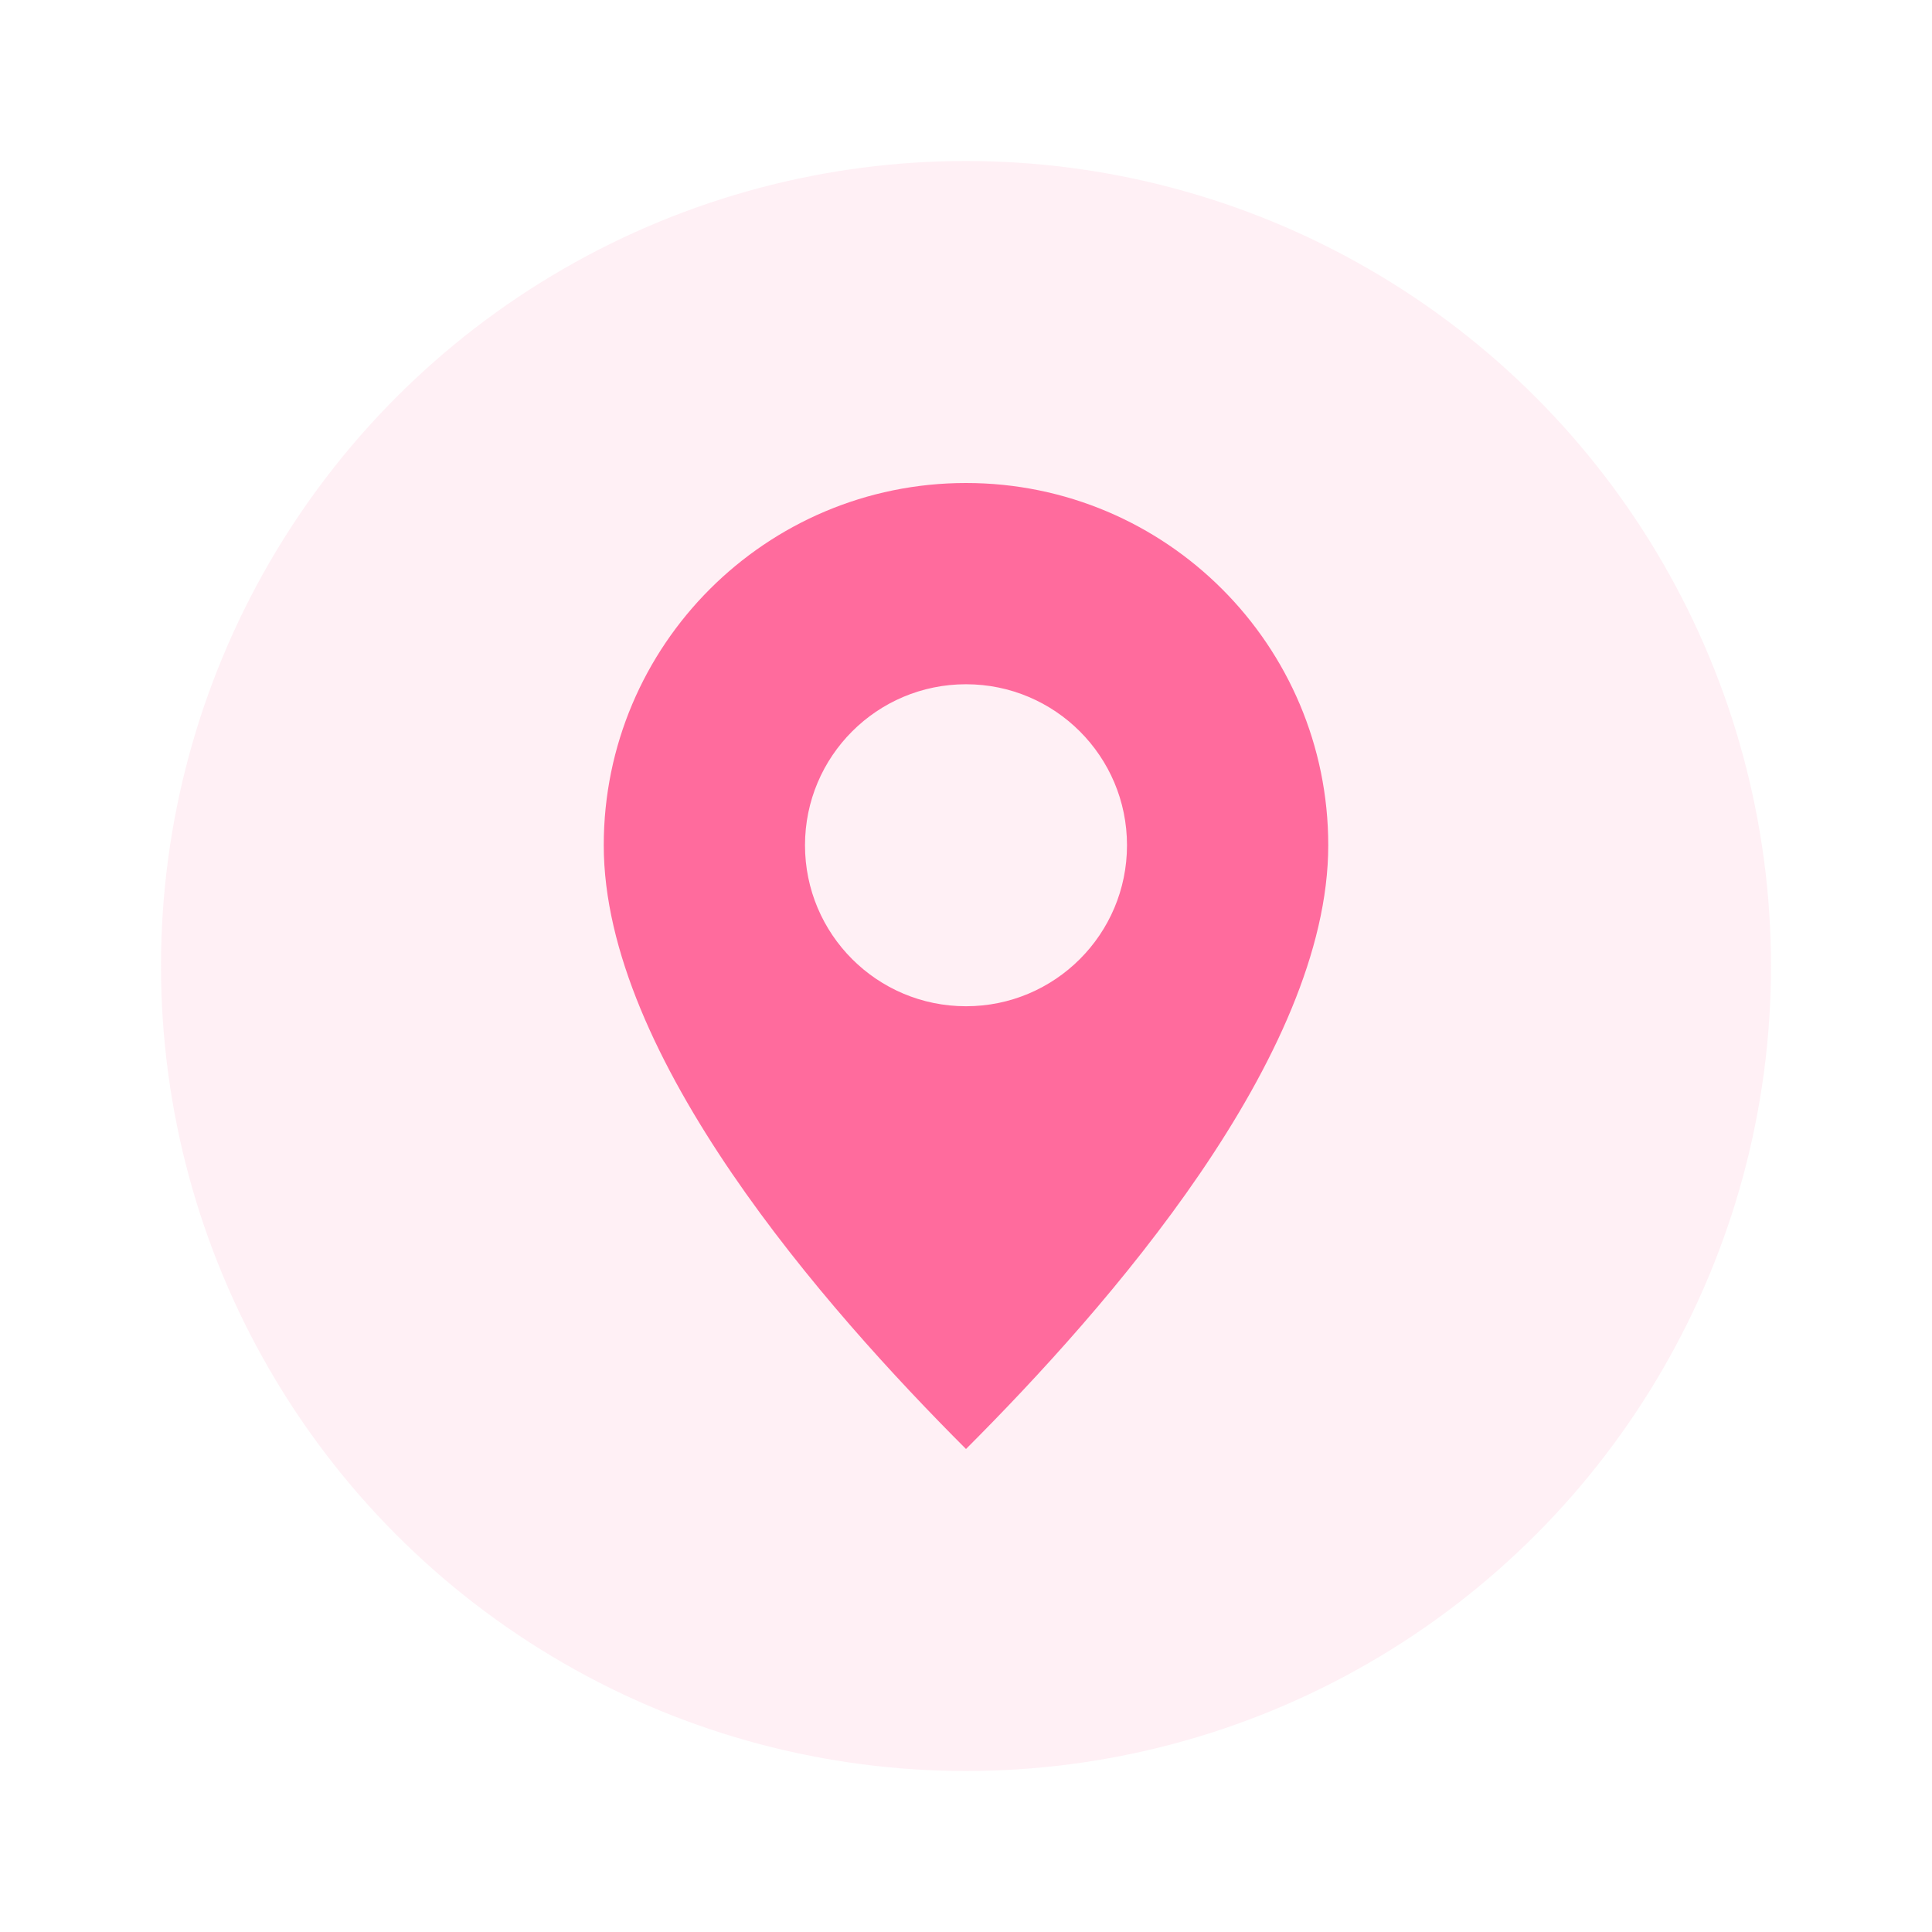
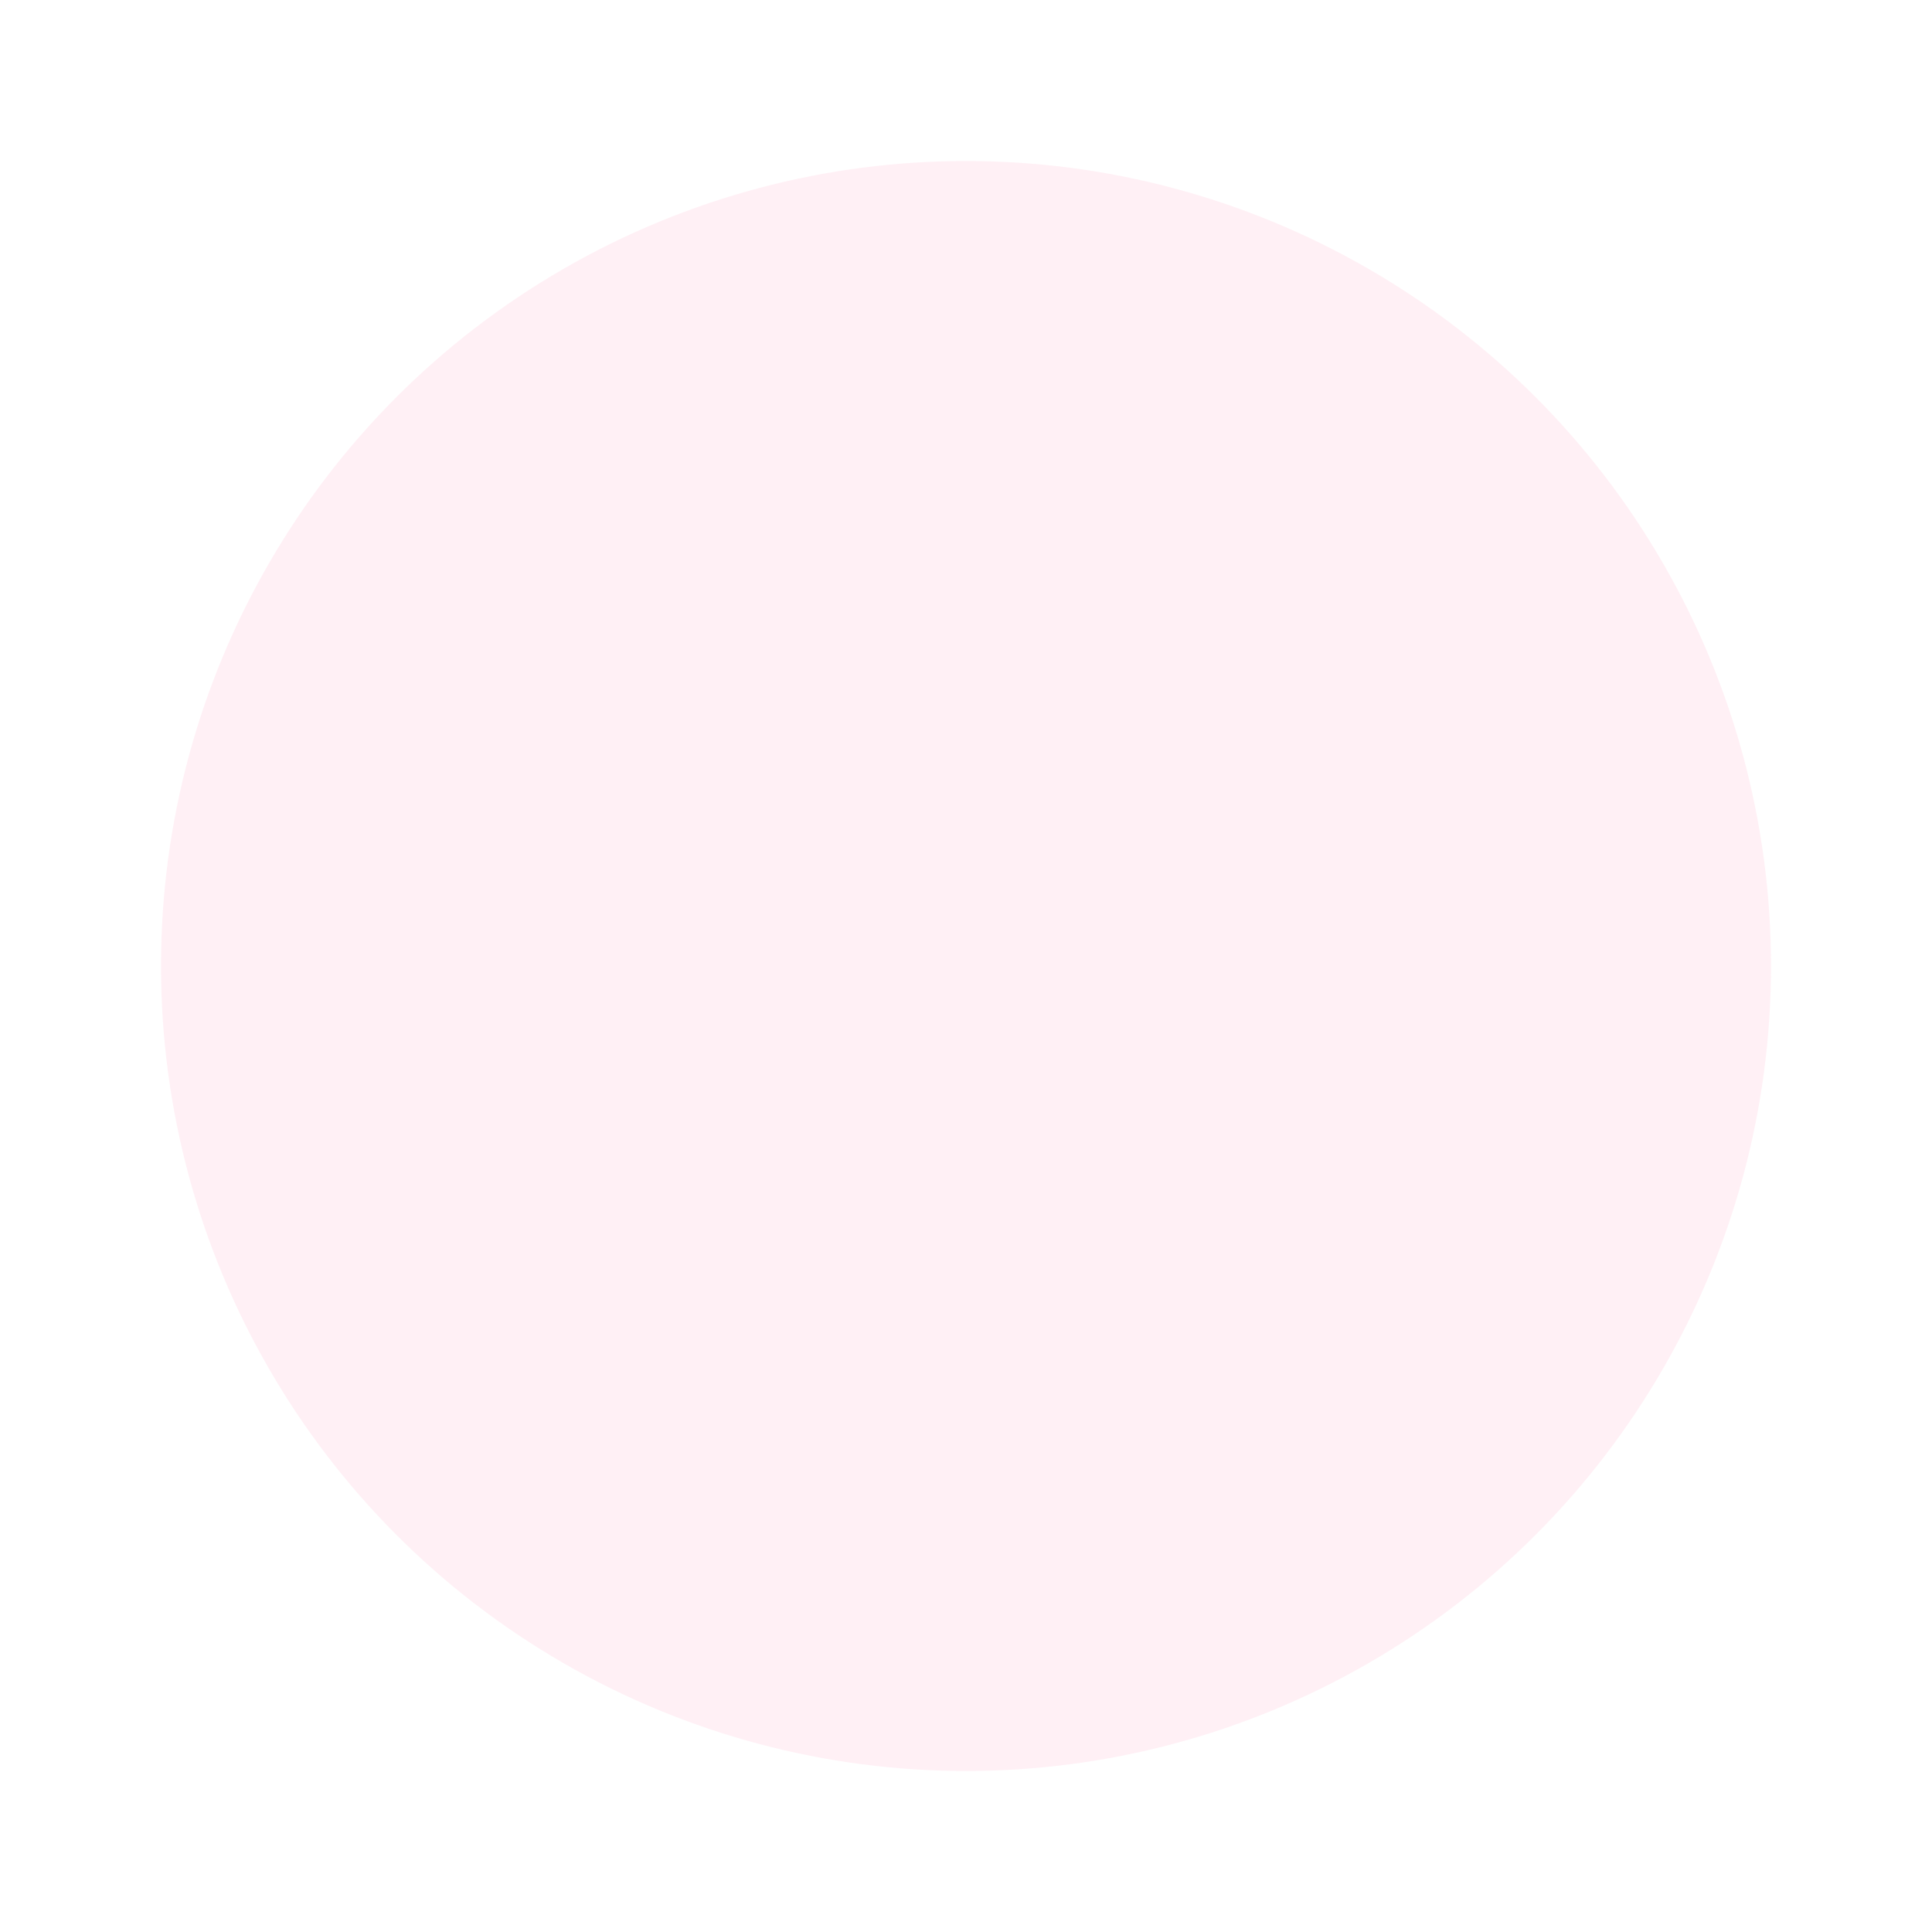
<svg xmlns="http://www.w3.org/2000/svg" width="48" height="48" viewBox="0 0 48 48" fill="none">
  <circle cx="24" cy="24" r="20" fill="#FF6B9D" fill-opacity="0.1" />
-   <path d="M24 12C19.03 12 15 16.03 15 21C15 26.25 20.5 32.5 24 36C27.5 32.5 33 26.25 33 21C33 16.03 28.97 12 24 12ZM24 25C21.79 25 20 23.21 20 21C20 18.79 21.79 17 24 17C26.21 17 28 18.79 28 21C28 23.21 26.21 25 24 25Z" fill="#FF6B9D" />
</svg>